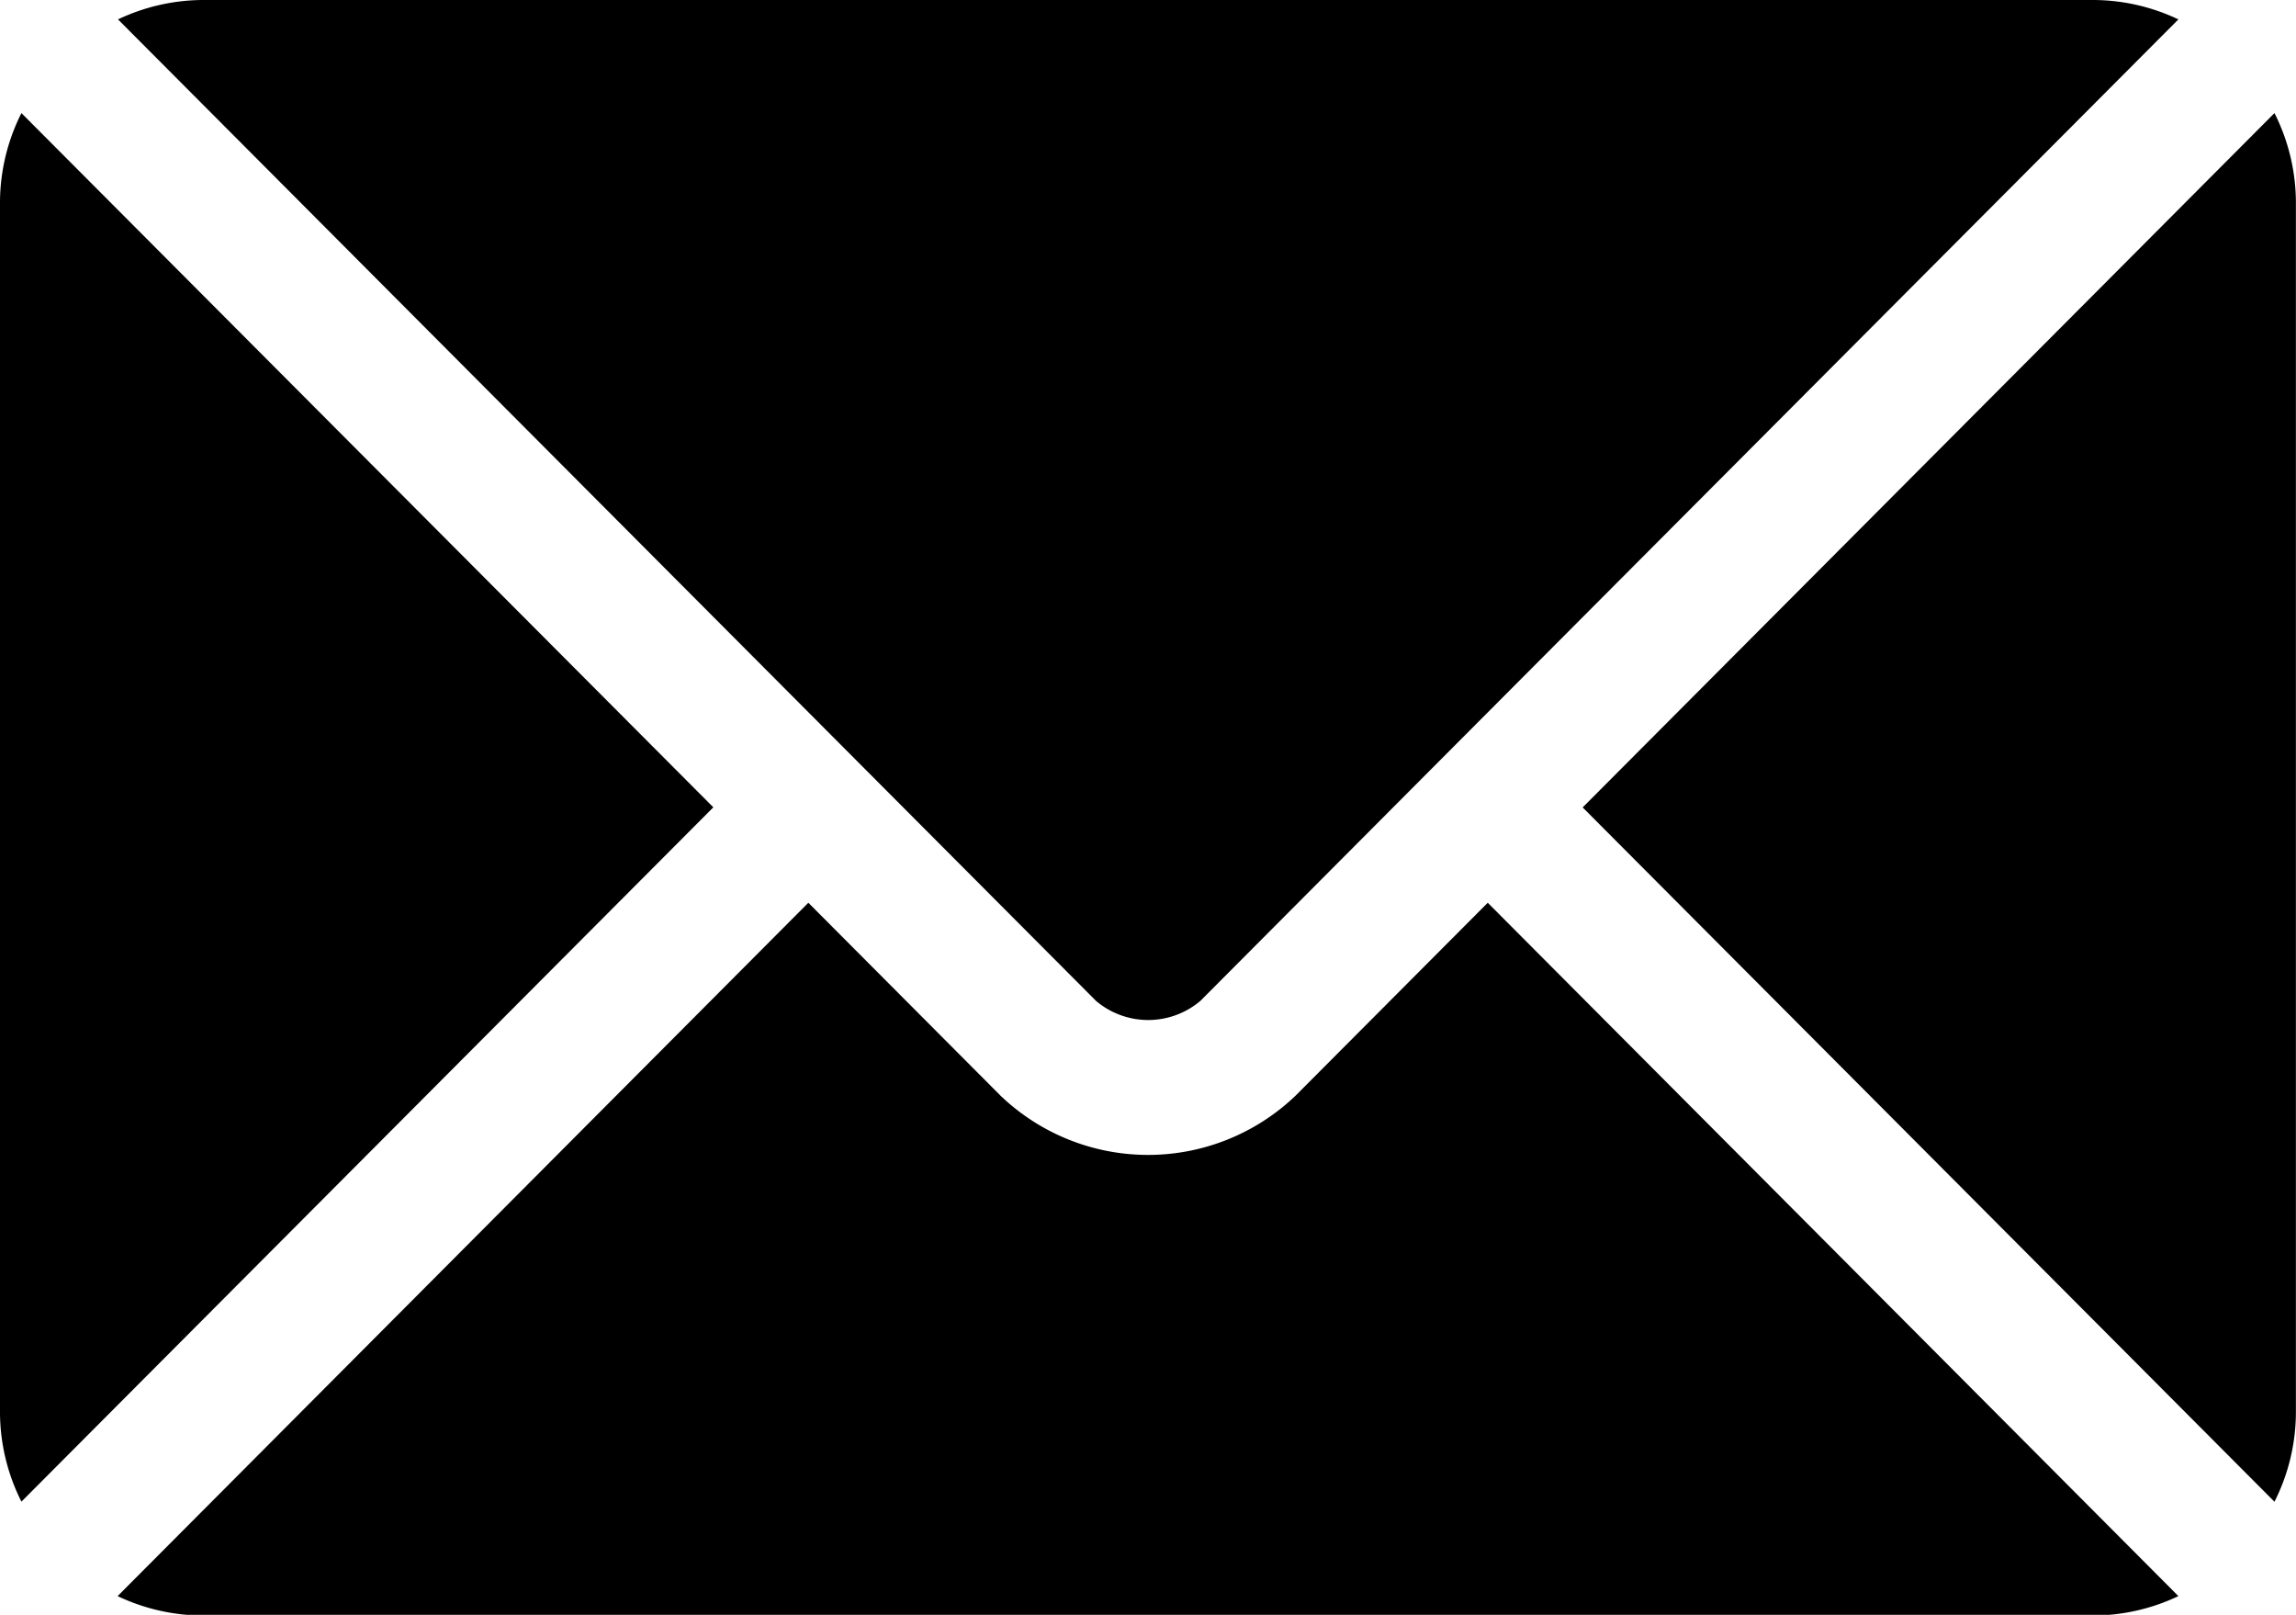
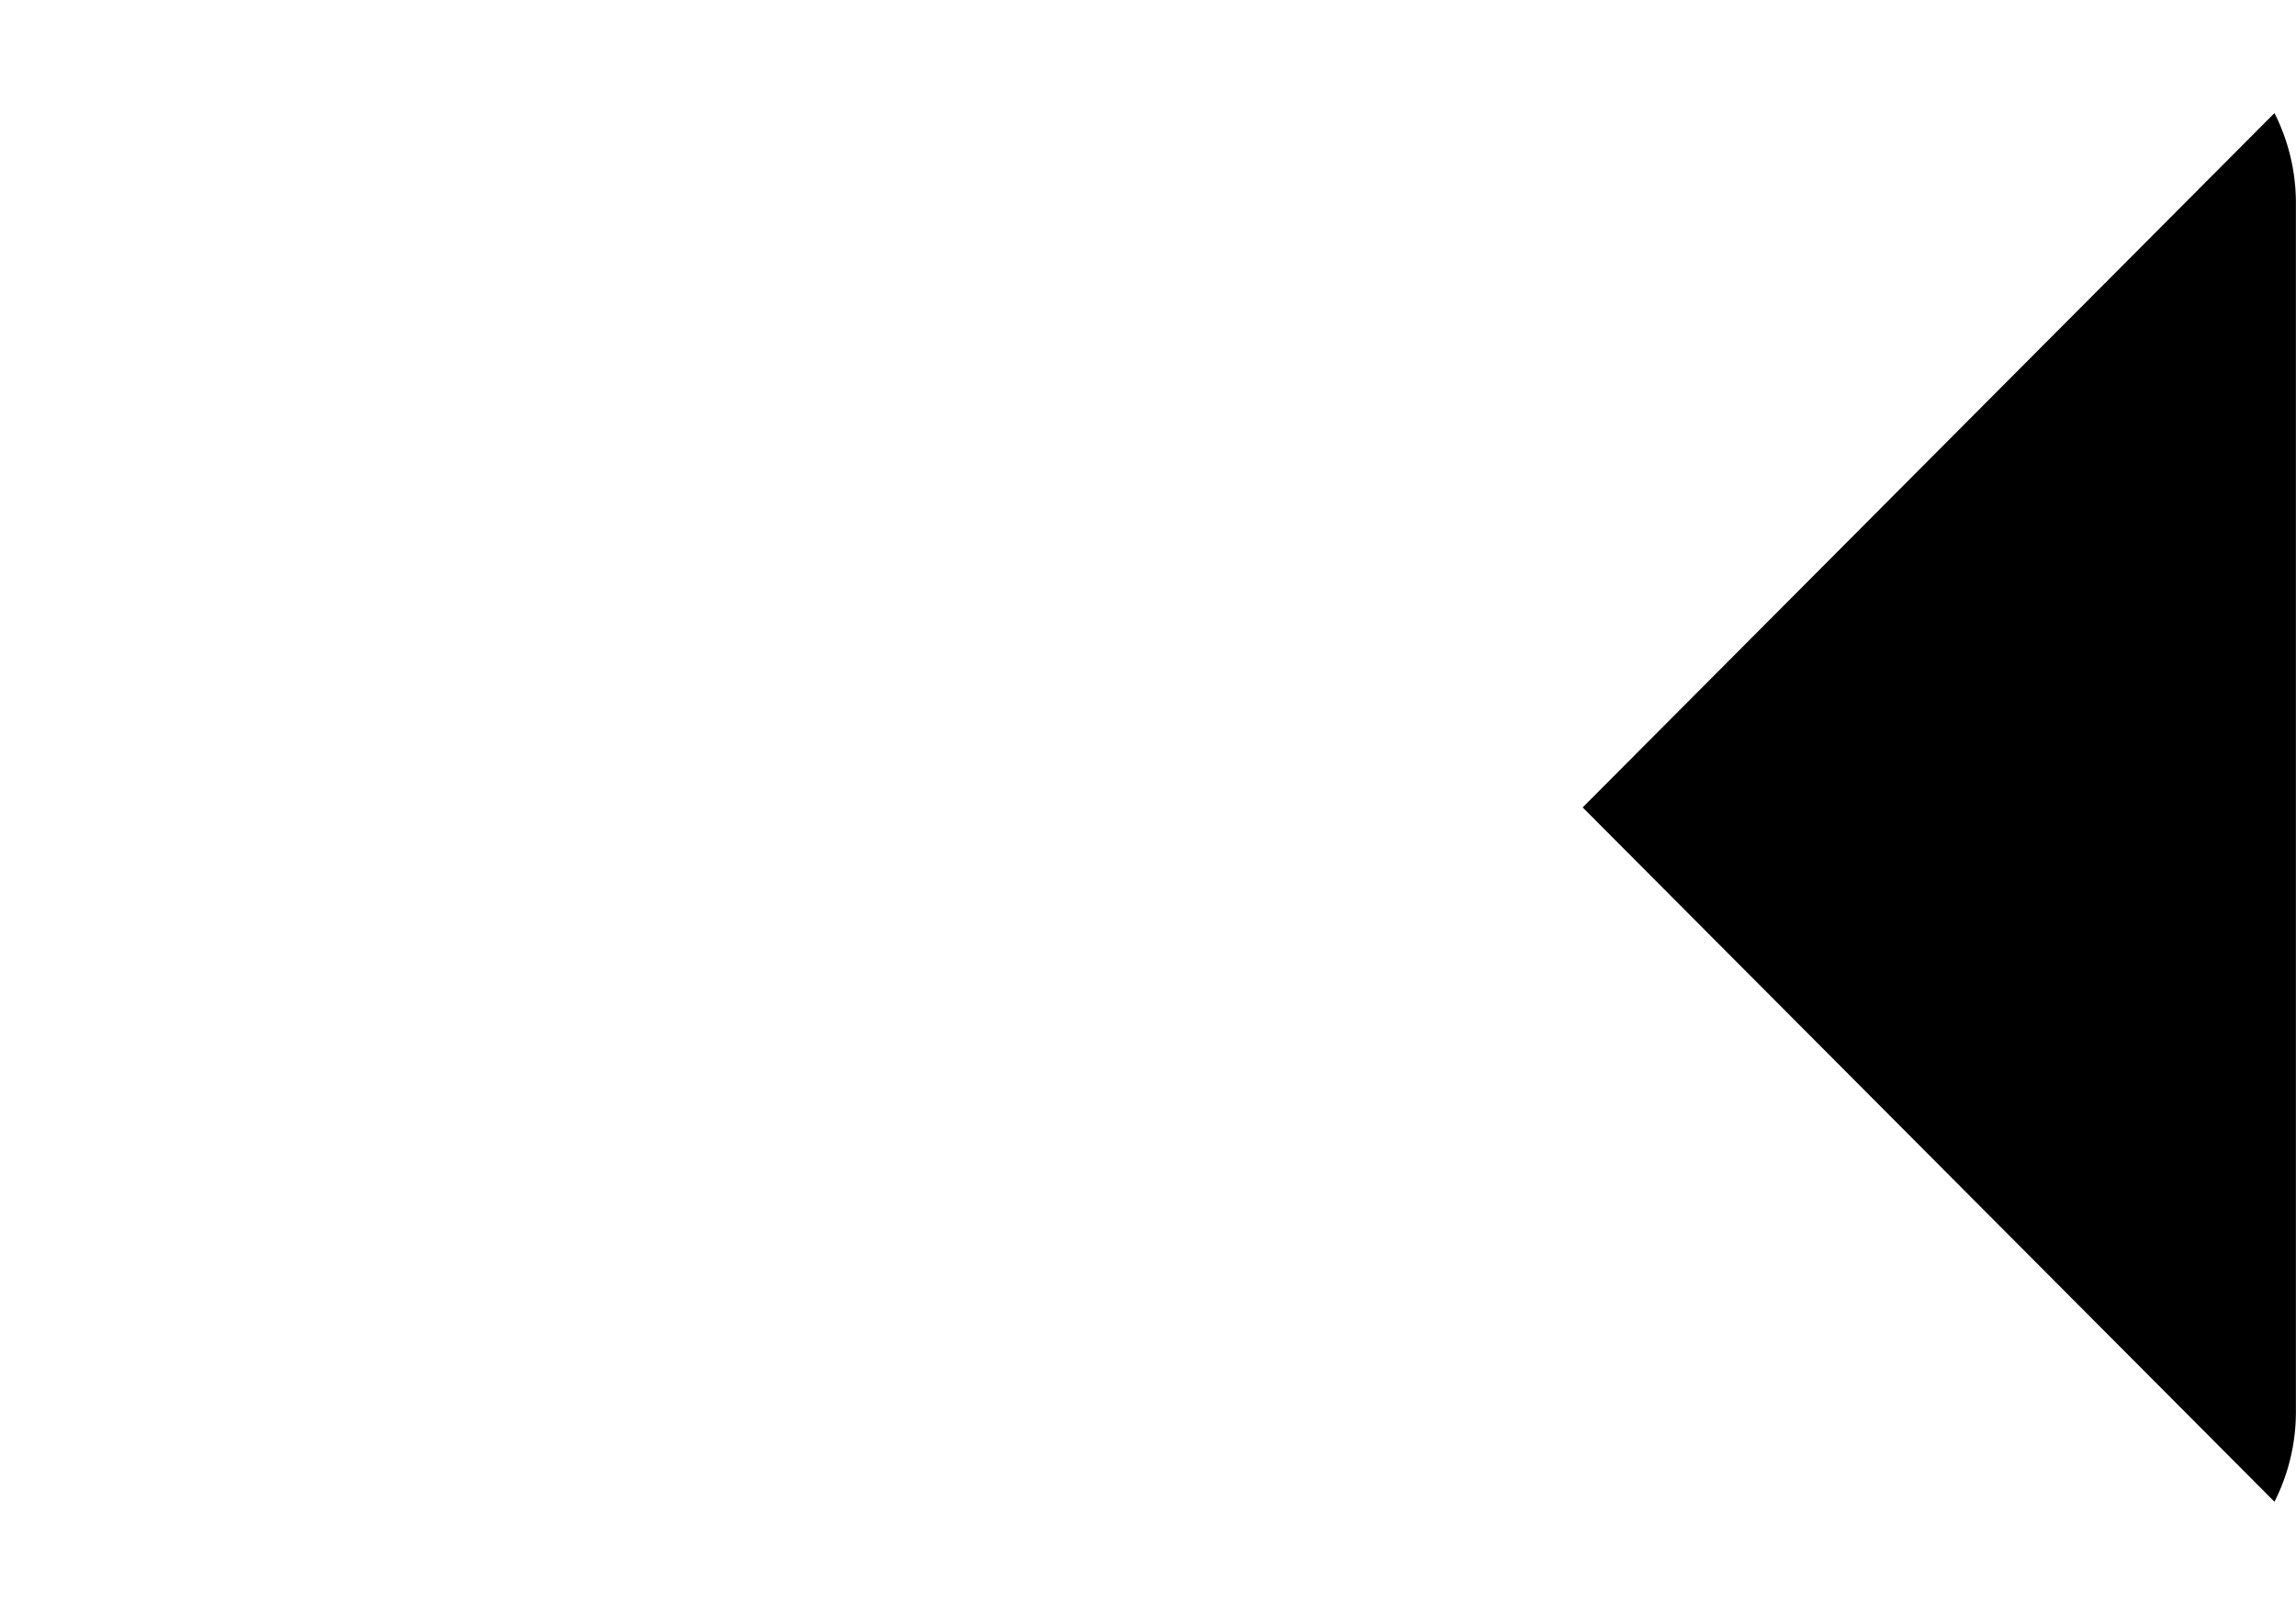
<svg xmlns="http://www.w3.org/2000/svg" width="23.68" height="16.65" viewBox="0 0 23.68 16.65">
  <g id="email-black" transform="translate(0 -76)">
    <g id="Group_34" data-name="Group 34" transform="translate(1.213 85.308)">
      <g id="Group_33" data-name="Group 33">
-         <path id="Path_58" data-name="Path 58" d="M40.357,277.251l-1.983,1.99a2.2,2.2,0,0,1-3.041,0l-1.983-1.99L26.226,284.4a2.061,2.061,0,0,0,.868.2H46.612a2.059,2.059,0,0,0,.868-.2Z" transform="translate(-26.226 -277.251)" />
-       </g>
+         </g>
    </g>
    <g id="Group_36" data-name="Group 36" transform="translate(1.213 76)">
      <g id="Group_35" data-name="Group 35">
-         <path id="Path_59" data-name="Path 59" d="M46.614,76H27.1a2.06,2.06,0,0,0-.868.2l7.612,7.637h0l2.475,2.483a.833.833,0,0,0,1.076,0l2.474-2.483v0h0L47.482,76.2A2.059,2.059,0,0,0,46.614,76Z" transform="translate(-26.228 -76)" />
-       </g>
+         </g>
    </g>
    <g id="Group_38" data-name="Group 38" transform="translate(0 77.166)">
      <g id="Group_37" data-name="Group 37" transform="translate(0 0)">
-         <path id="Path_60" data-name="Path 60" d="M.221,101.212a2.056,2.056,0,0,0-.221.915v12.487a2.055,2.055,0,0,0,.221.915l7.136-7.159Z" transform="translate(0 -101.212)" />
-       </g>
+         </g>
    </g>
    <g id="Group_40" data-name="Group 40" transform="translate(16.323 77.166)">
      <g id="Group_39" data-name="Group 39" transform="translate(0 0)">
        <path id="Path_61" data-name="Path 61" d="M360.068,101.21l-7.135,7.159,7.135,7.159a2.055,2.055,0,0,0,.221-.915V102.125A2.055,2.055,0,0,0,360.068,101.21Z" transform="translate(-352.933 -101.21)" />
      </g>
    </g>
  </g>
</svg>